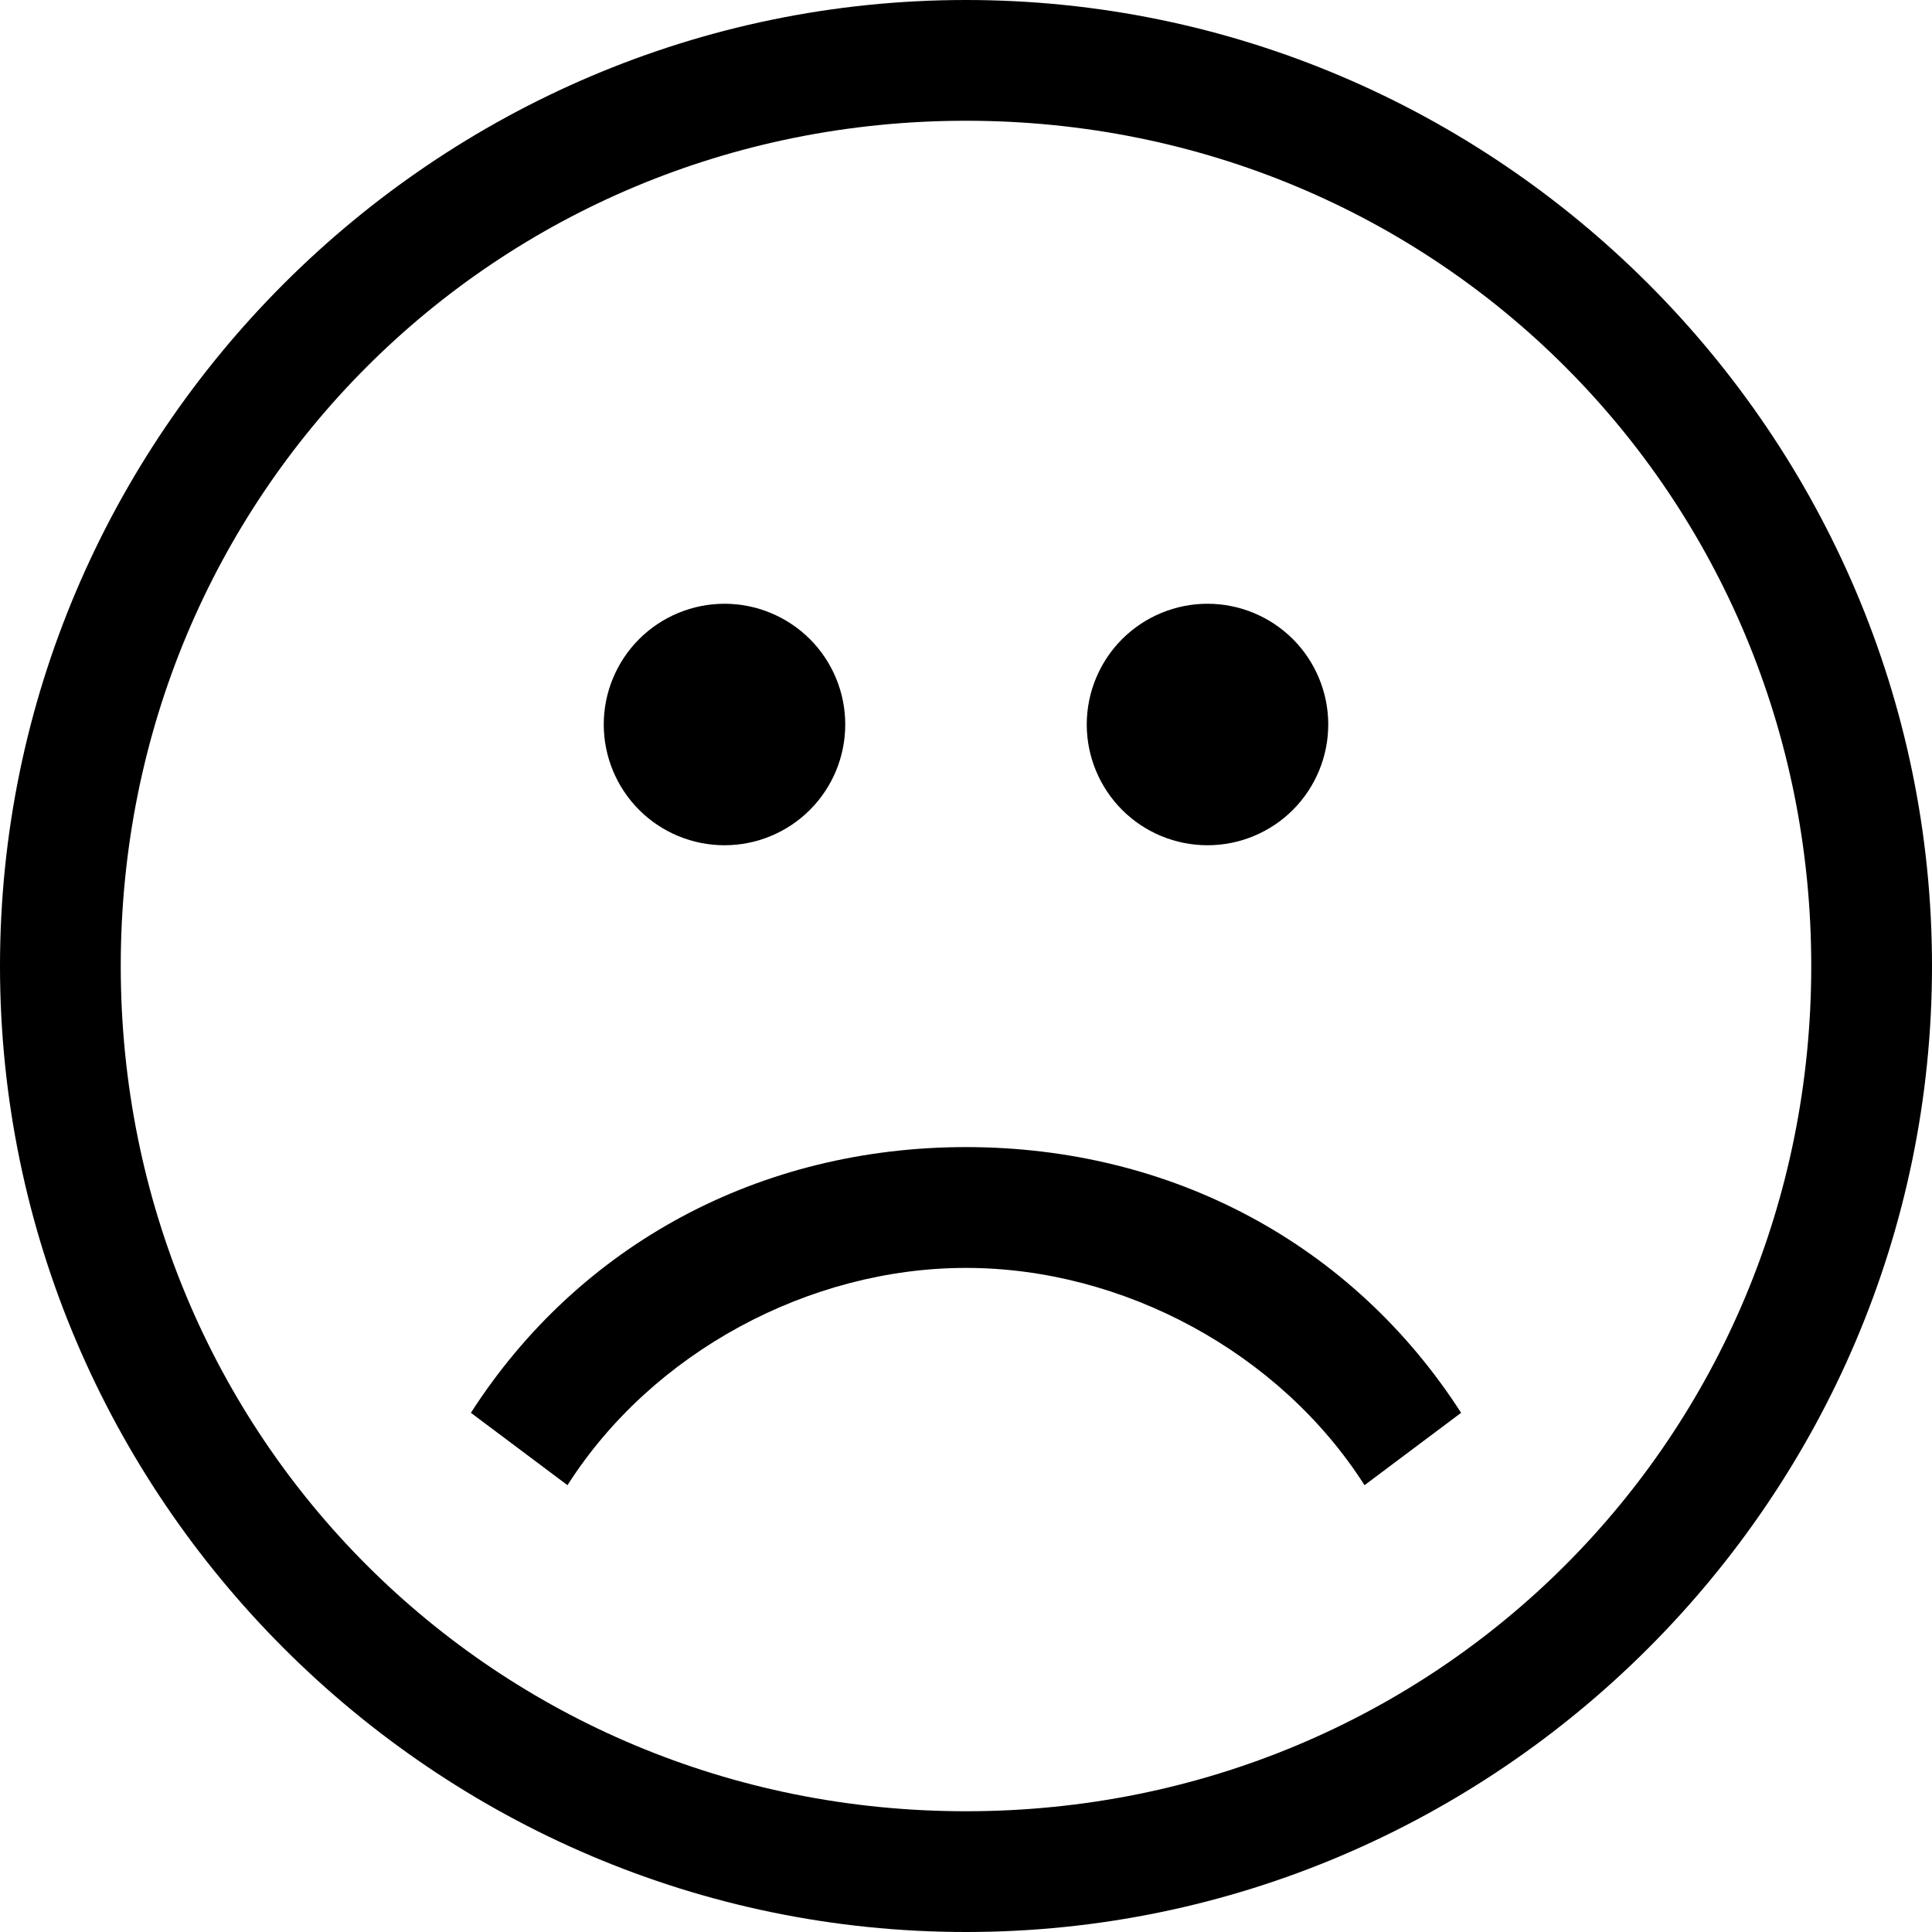
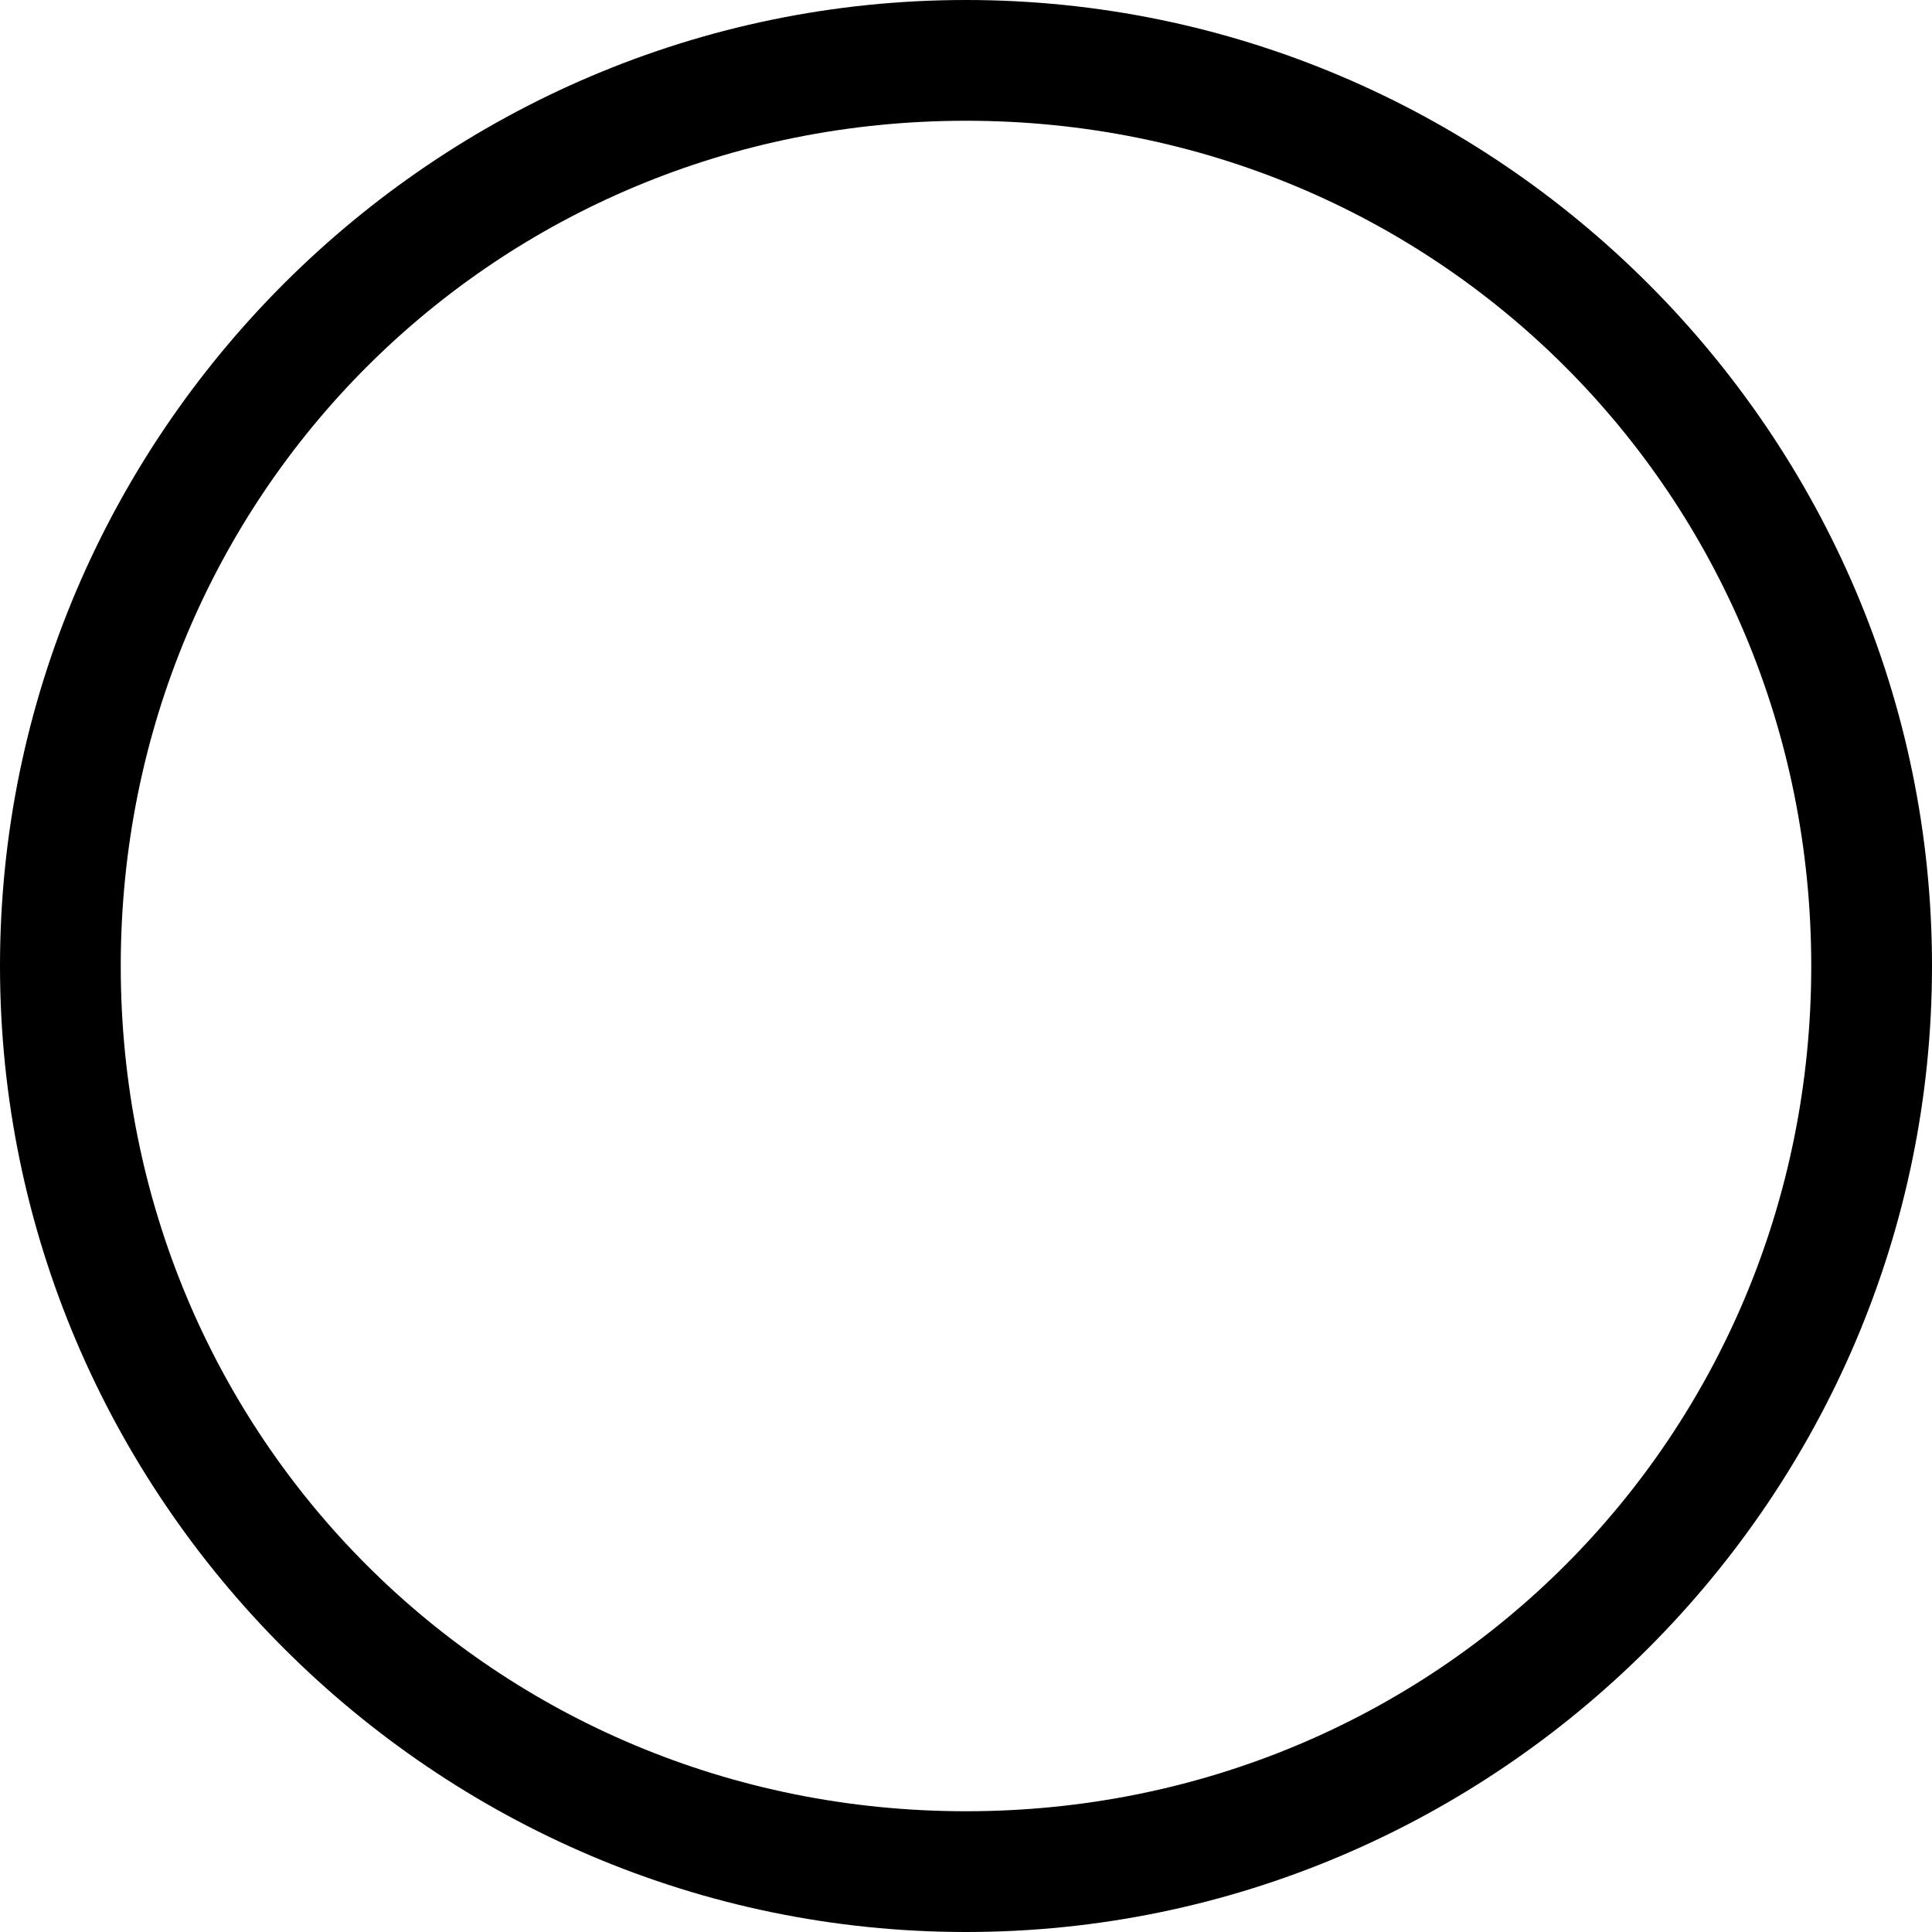
<svg xmlns="http://www.w3.org/2000/svg" width="30" height="30" viewBox="0 0 30 30" fill="none">
  <g clip-path="url(#clip0_91_331)">
    <path d="M15 1.875C22.312 1.875 28.125 7.688 28.125 15C28.125 22.312 22.312 28.125 15 28.125C7.688 28.125 1.875 22.312 1.875 15C1.875 7.688 7.688 1.875 15 1.875ZM15 0C6.75 0 0 6.75 0 15C0 23.25 6.75 30 15 30C23.25 30 30 23.25 30 15C30 6.75 23.25 0 15 0Z" fill="#FAF6F1" style="fill:#FAF6F1;fill:color(display-p3 0.98 0.965 0.945);fill-opacity:1;" />
-     <path d="M13.125 11.25C13.125 11.747 12.928 12.224 12.576 12.576C12.224 12.928 11.747 13.125 11.25 13.125C10.753 13.125 10.276 12.928 9.924 12.576C9.573 12.224 9.375 11.747 9.375 11.25C9.375 10.753 9.573 10.276 9.924 9.924C10.276 9.573 10.753 9.375 11.25 9.375C11.747 9.375 12.224 9.573 12.576 9.924C12.928 10.276 13.125 10.753 13.125 11.25ZM20.625 11.25C20.625 11.747 20.427 12.224 20.076 12.576C19.724 12.928 19.247 13.125 18.75 13.125C18.253 13.125 17.776 12.928 17.424 12.576C17.073 12.224 16.875 11.747 16.875 11.25C16.875 10.753 17.073 10.276 17.424 9.924C17.776 9.573 18.253 9.375 18.75 9.375C19.247 9.375 19.724 9.573 20.076 9.924C20.427 10.276 20.625 10.753 20.625 11.25ZM21.188 23.062C19.875 21 17.438 19.688 15 19.688C12.562 19.688 10.125 21 8.812 23.062L7.312 21.938C9 19.312 11.812 17.812 15 17.812C18.188 17.812 21 19.312 22.688 21.938L21.188 23.062Z" fill="#FAF6F1" style="fill:#FAF6F1;fill:color(display-p3 0.98 0.965 0.945);fill-opacity:1;" />
  </g>
  <defs>
    <clipPath id="clip0_91_331">
      <rect width="30" height="30" fill="white" style="fill:white;fill-opacity:1;" />
    </clipPath>
  </defs>
</svg>